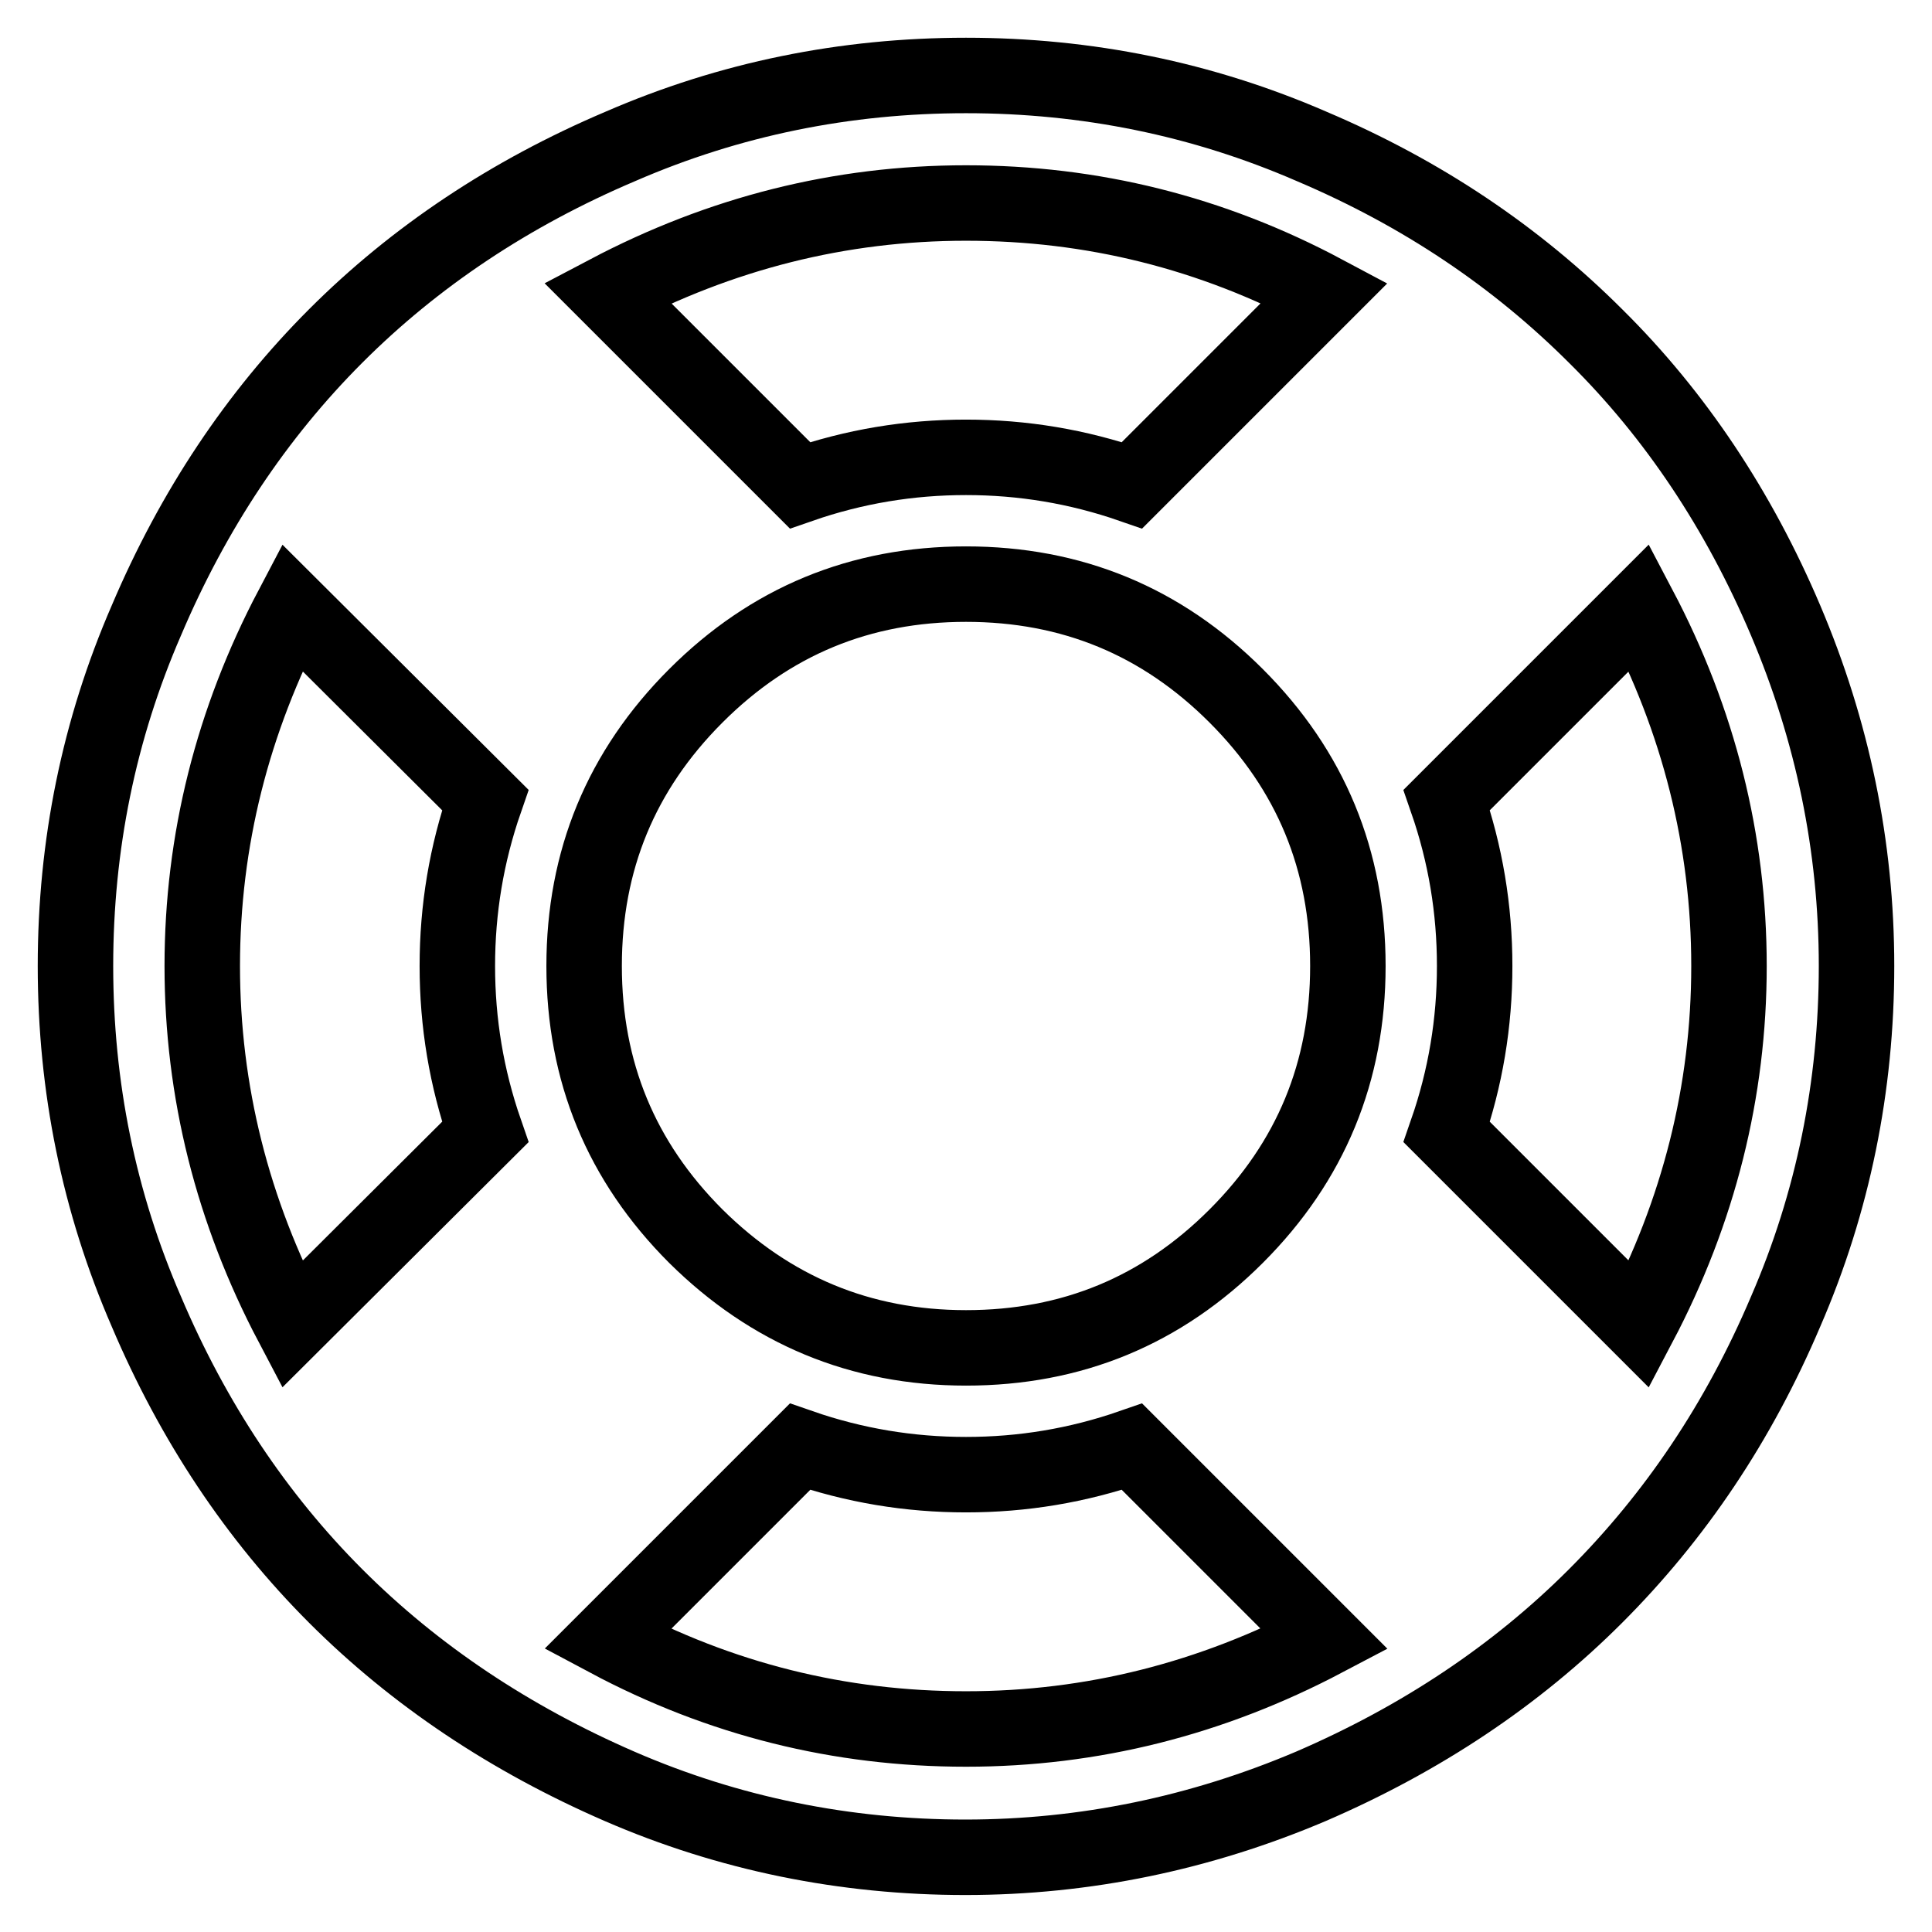
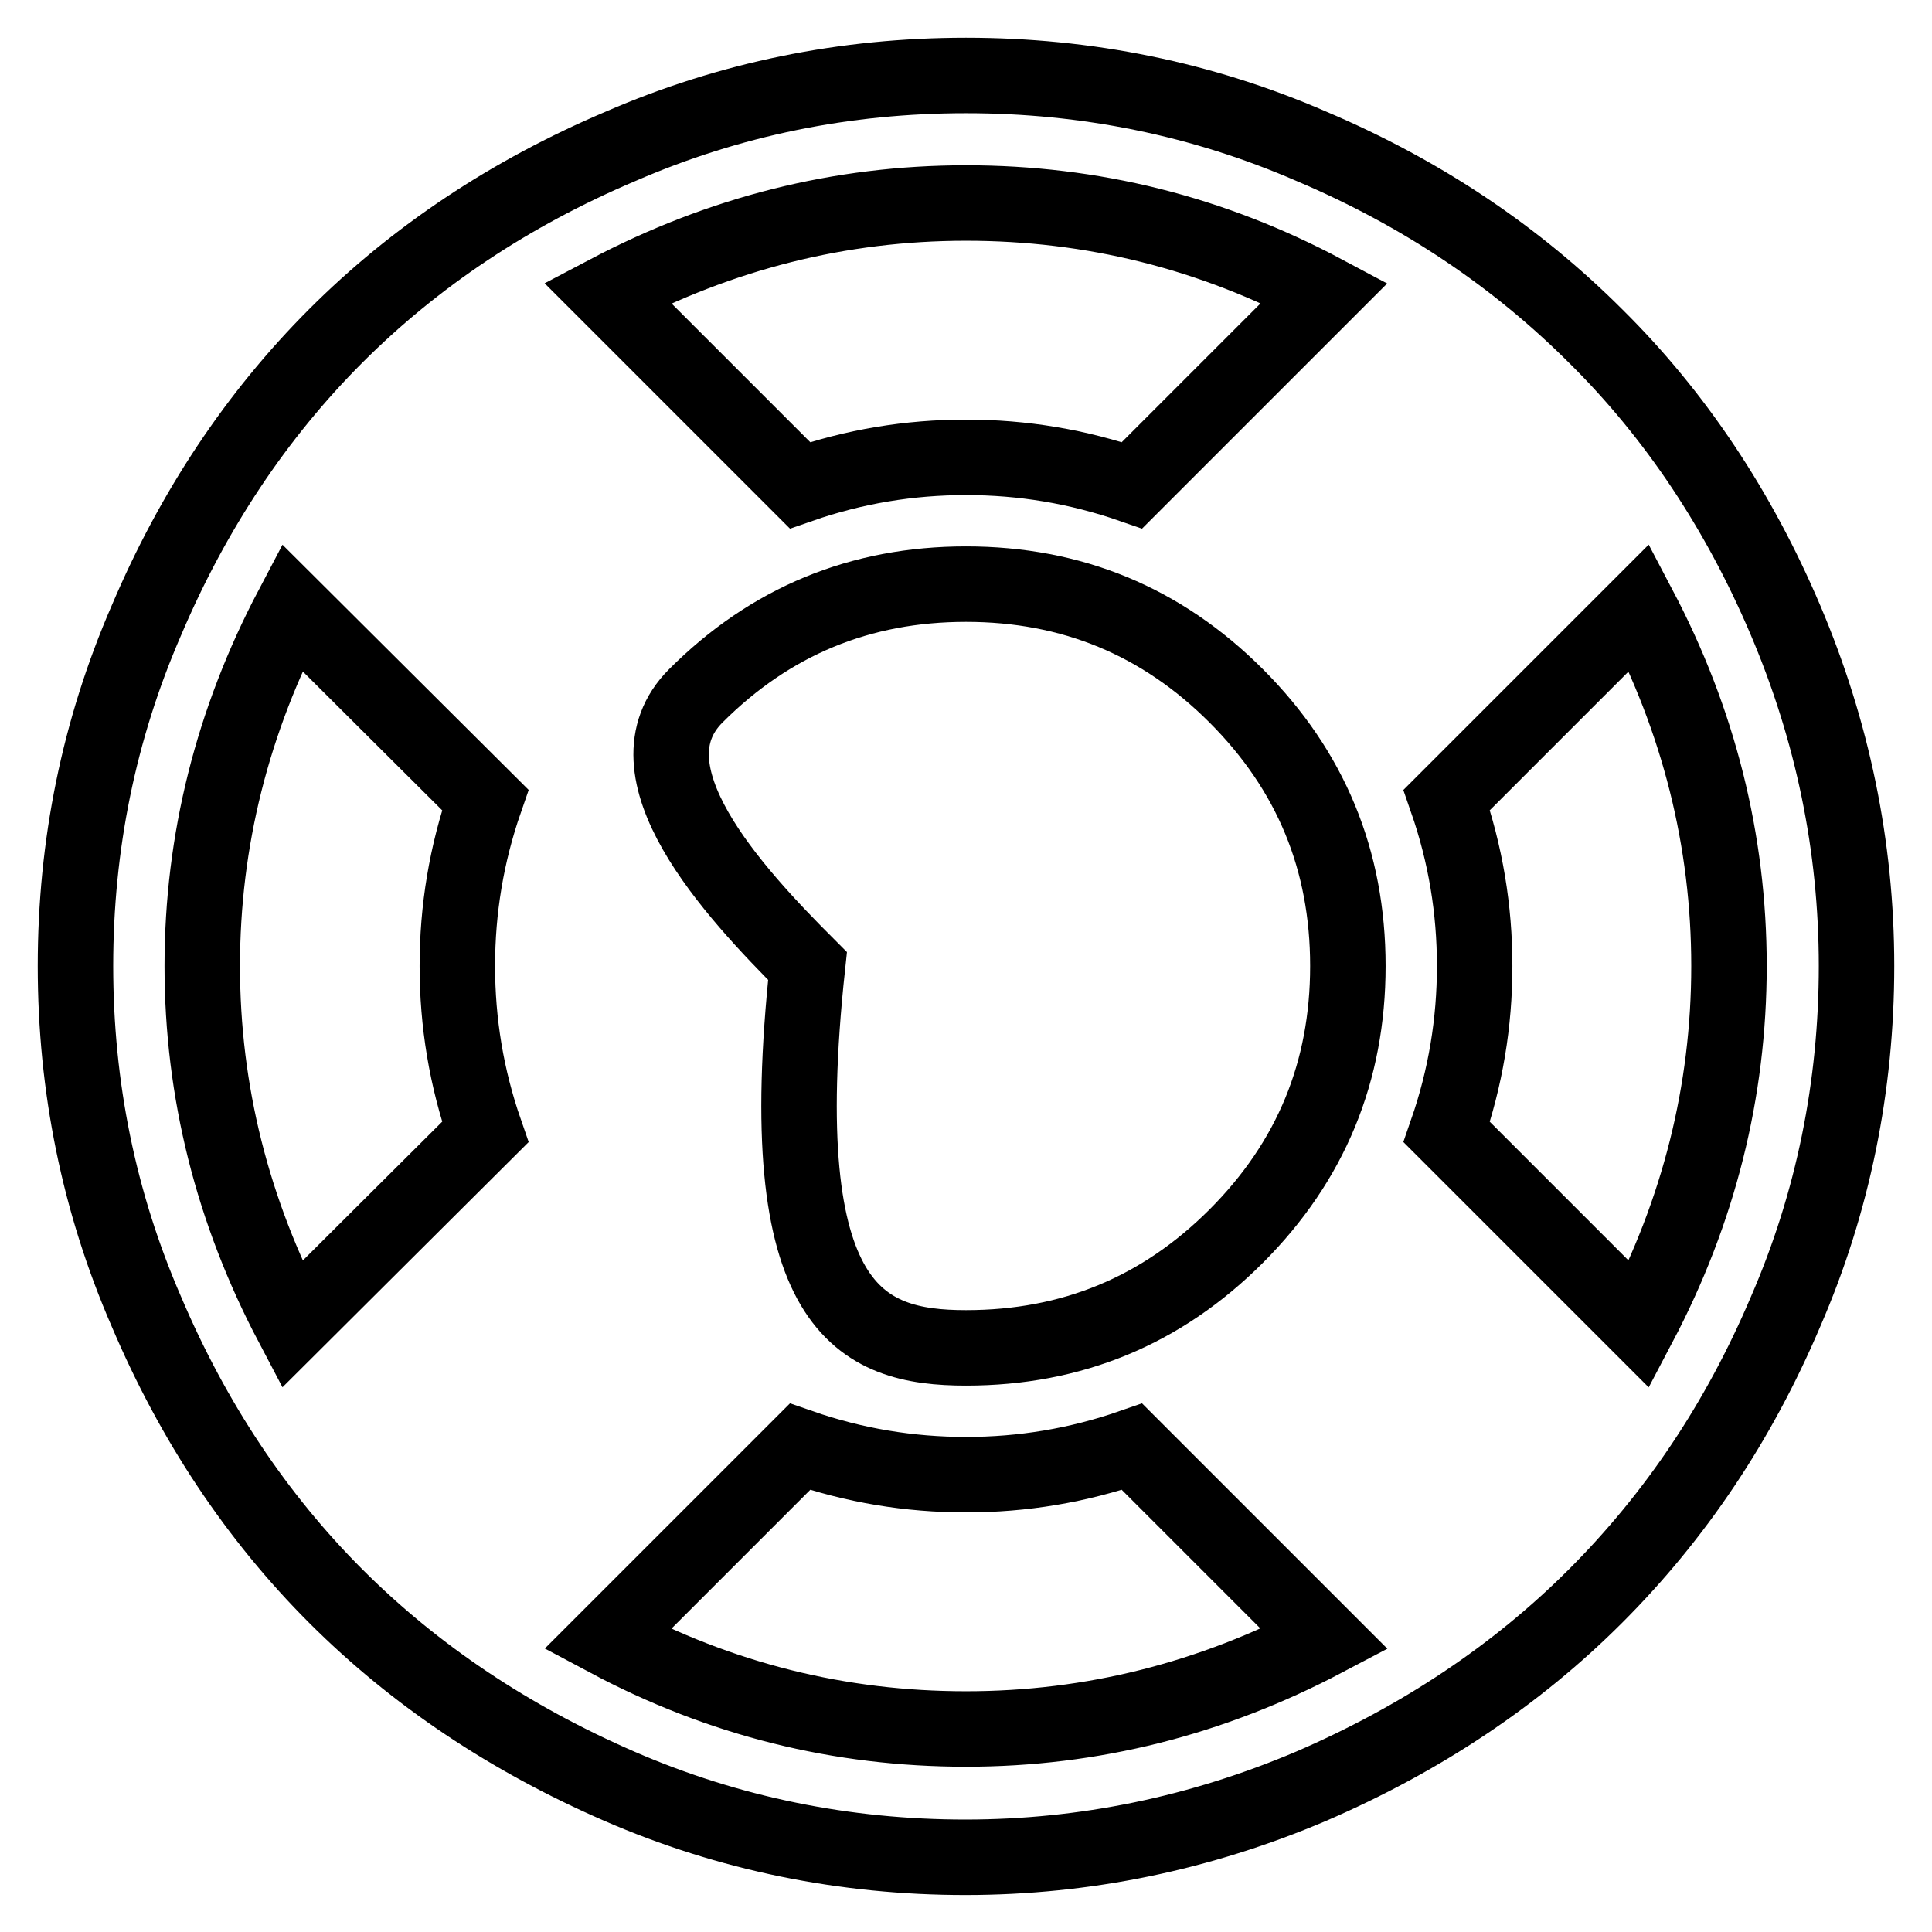
<svg xmlns="http://www.w3.org/2000/svg" version="1.1" x="0px" y="0px" viewBox="0 0 256 256" enable-background="new 0 0 256 256" xml:space="preserve">
  <g>
-     <path stroke-width="10" fill-opacity="0" stroke="#000000" d="M128,10c16,0,31.3,3.1,45.8,9.4c14.6,6.2,27.1,14.6,37.7,25.2C222,55,230.4,67.6,236.6,82.2 c6.2,14.6,9.4,29.9,9.4,45.8s-3.1,31.3-9.4,45.8c-6.2,14.6-14.6,27.1-25.2,37.7c-10.5,10.5-23.1,18.9-37.7,25.2 c-14.6,6.2-29.9,9.4-45.8,9.4s-31.3-3.1-45.8-9.4C67.6,230.4,55,222,44.5,211.5C34,201,25.6,188.4,19.4,173.8 C13.1,159.3,10,144,10,128s3.1-31.3,9.4-45.8C25.6,67.6,34,55,44.5,44.5C55,34,67.6,25.6,82.2,19.4C96.7,13.1,112,10,128,10z  M128,26.9c-16.7,0-32.5,4-47.5,11.9L106,64.3c7.2-2.5,14.5-3.7,22-3.7s14.8,1.2,22,3.7l25.5-25.5C160.5,30.8,144.7,26.9,128,26.9z  M38.7,175.5L64.3,150c-2.5-7.2-3.7-14.5-3.7-22s1.2-14.8,3.7-22L38.7,80.5c-7.9,15-11.9,30.9-11.9,47.5S30.8,160.5,38.7,175.5z  M128,229.1c16.7,0,32.5-4,47.5-11.9L150,191.7c-7.2,2.5-14.5,3.7-22,3.7s-14.8-1.2-22-3.7l-25.5,25.5 C95.5,225.2,111.3,229.1,128,229.1z M128,178.6c14,0,25.9-4.9,35.8-14.8c9.9-9.9,14.8-21.8,14.8-35.8s-4.9-25.9-14.8-35.8 c-9.9-9.9-21.8-14.8-35.8-14.8s-25.9,4.9-35.8,14.8c-9.9,9.9-14.8,21.8-14.8,35.8s4.9,25.9,14.8,35.8 C102.1,173.6,114,178.6,128,178.6L128,178.6z M191.7,150l25.5,25.5c7.9-15,11.9-30.9,11.9-47.5s-4-32.5-11.9-47.5L191.7,106 c2.5,7.2,3.7,14.5,3.7,22S194.2,142.8,191.7,150z" />
+     <path stroke-width="10" fill-opacity="0" stroke="#000000" d="M128,10c16,0,31.3,3.1,45.8,9.4c14.6,6.2,27.1,14.6,37.7,25.2C222,55,230.4,67.6,236.6,82.2 c6.2,14.6,9.4,29.9,9.4,45.8s-3.1,31.3-9.4,45.8c-6.2,14.6-14.6,27.1-25.2,37.7c-10.5,10.5-23.1,18.9-37.7,25.2 c-14.6,6.2-29.9,9.4-45.8,9.4s-31.3-3.1-45.8-9.4C67.6,230.4,55,222,44.5,211.5C34,201,25.6,188.4,19.4,173.8 C13.1,159.3,10,144,10,128s3.1-31.3,9.4-45.8C25.6,67.6,34,55,44.5,44.5C55,34,67.6,25.6,82.2,19.4C96.7,13.1,112,10,128,10z  M128,26.9c-16.7,0-32.5,4-47.5,11.9L106,64.3c7.2-2.5,14.5-3.7,22-3.7s14.8,1.2,22,3.7l25.5-25.5C160.5,30.8,144.7,26.9,128,26.9z  M38.7,175.5L64.3,150c-2.5-7.2-3.7-14.5-3.7-22s1.2-14.8,3.7-22L38.7,80.5c-7.9,15-11.9,30.9-11.9,47.5S30.8,160.5,38.7,175.5z  M128,229.1c16.7,0,32.5-4,47.5-11.9L150,191.7c-7.2,2.5-14.5,3.7-22,3.7s-14.8-1.2-22-3.7l-25.5,25.5 C95.5,225.2,111.3,229.1,128,229.1z M128,178.6c14,0,25.9-4.9,35.8-14.8c9.9-9.9,14.8-21.8,14.8-35.8s-4.9-25.9-14.8-35.8 c-9.9-9.9-21.8-14.8-35.8-14.8s-25.9,4.9-35.8,14.8s4.9,25.9,14.8,35.8 C102.1,173.6,114,178.6,128,178.6L128,178.6z M191.7,150l25.5,25.5c7.9-15,11.9-30.9,11.9-47.5s-4-32.5-11.9-47.5L191.7,106 c2.5,7.2,3.7,14.5,3.7,22S194.2,142.8,191.7,150z" />
  </g>
</svg>